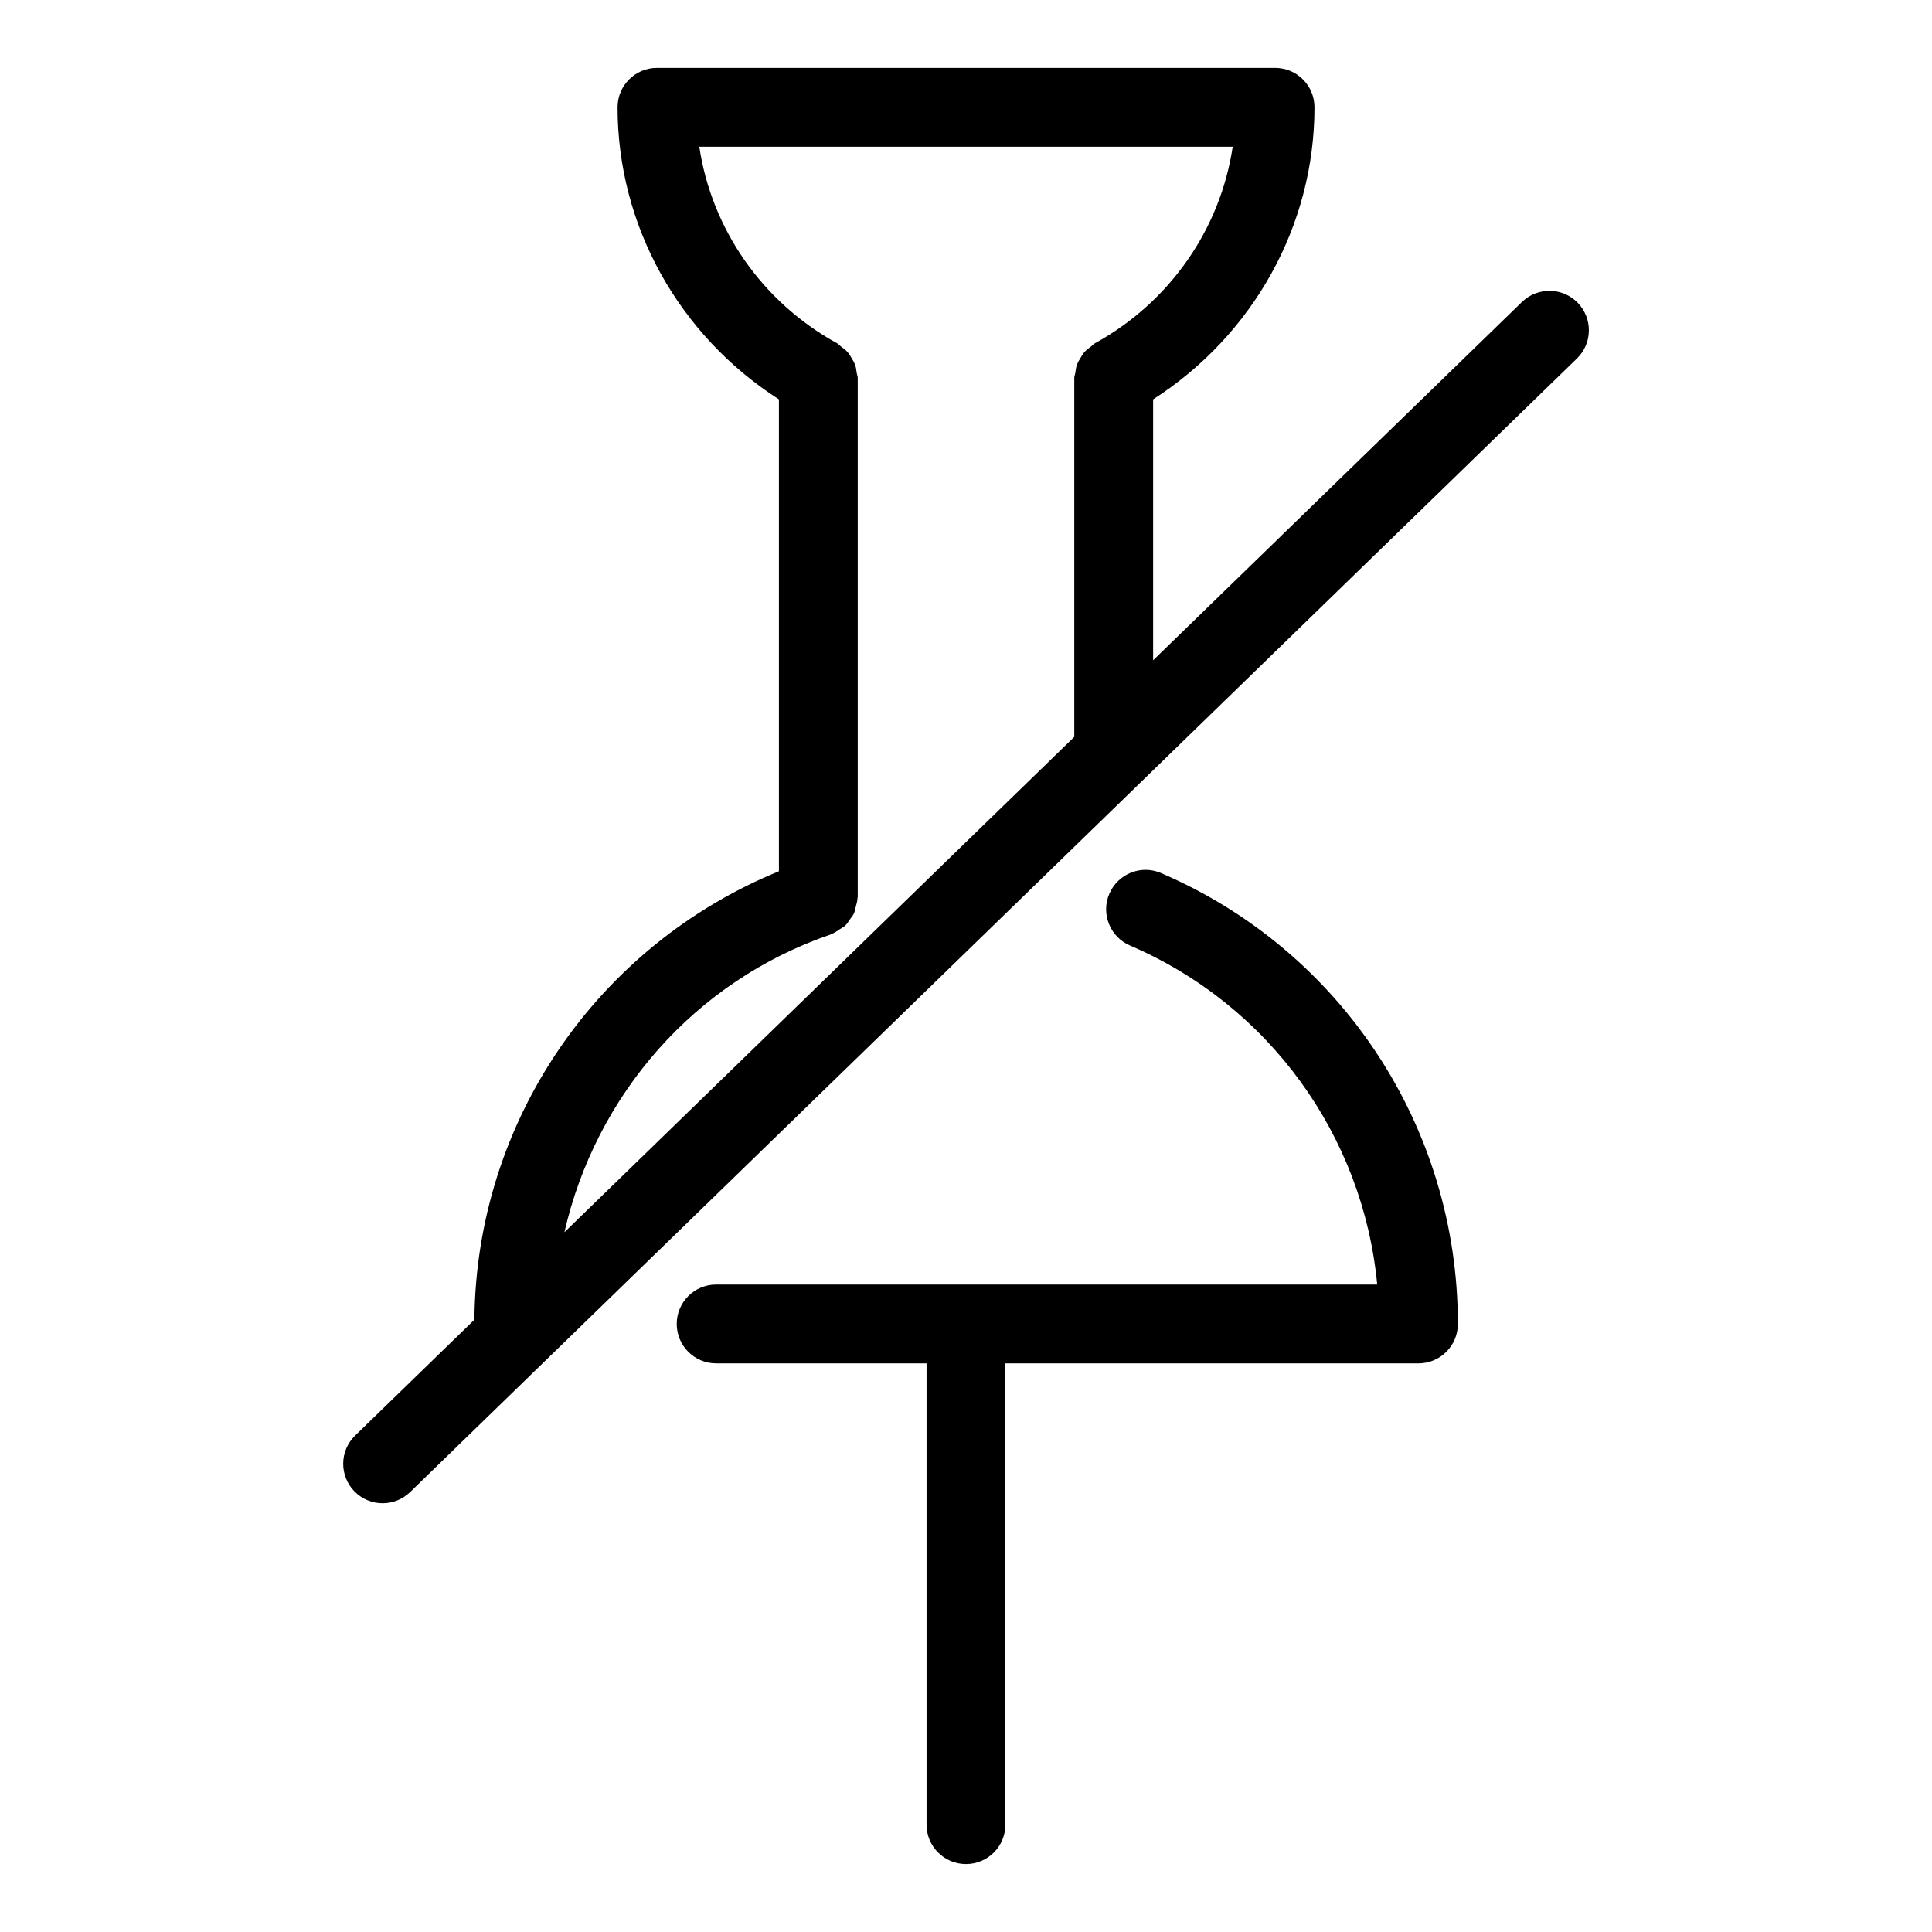
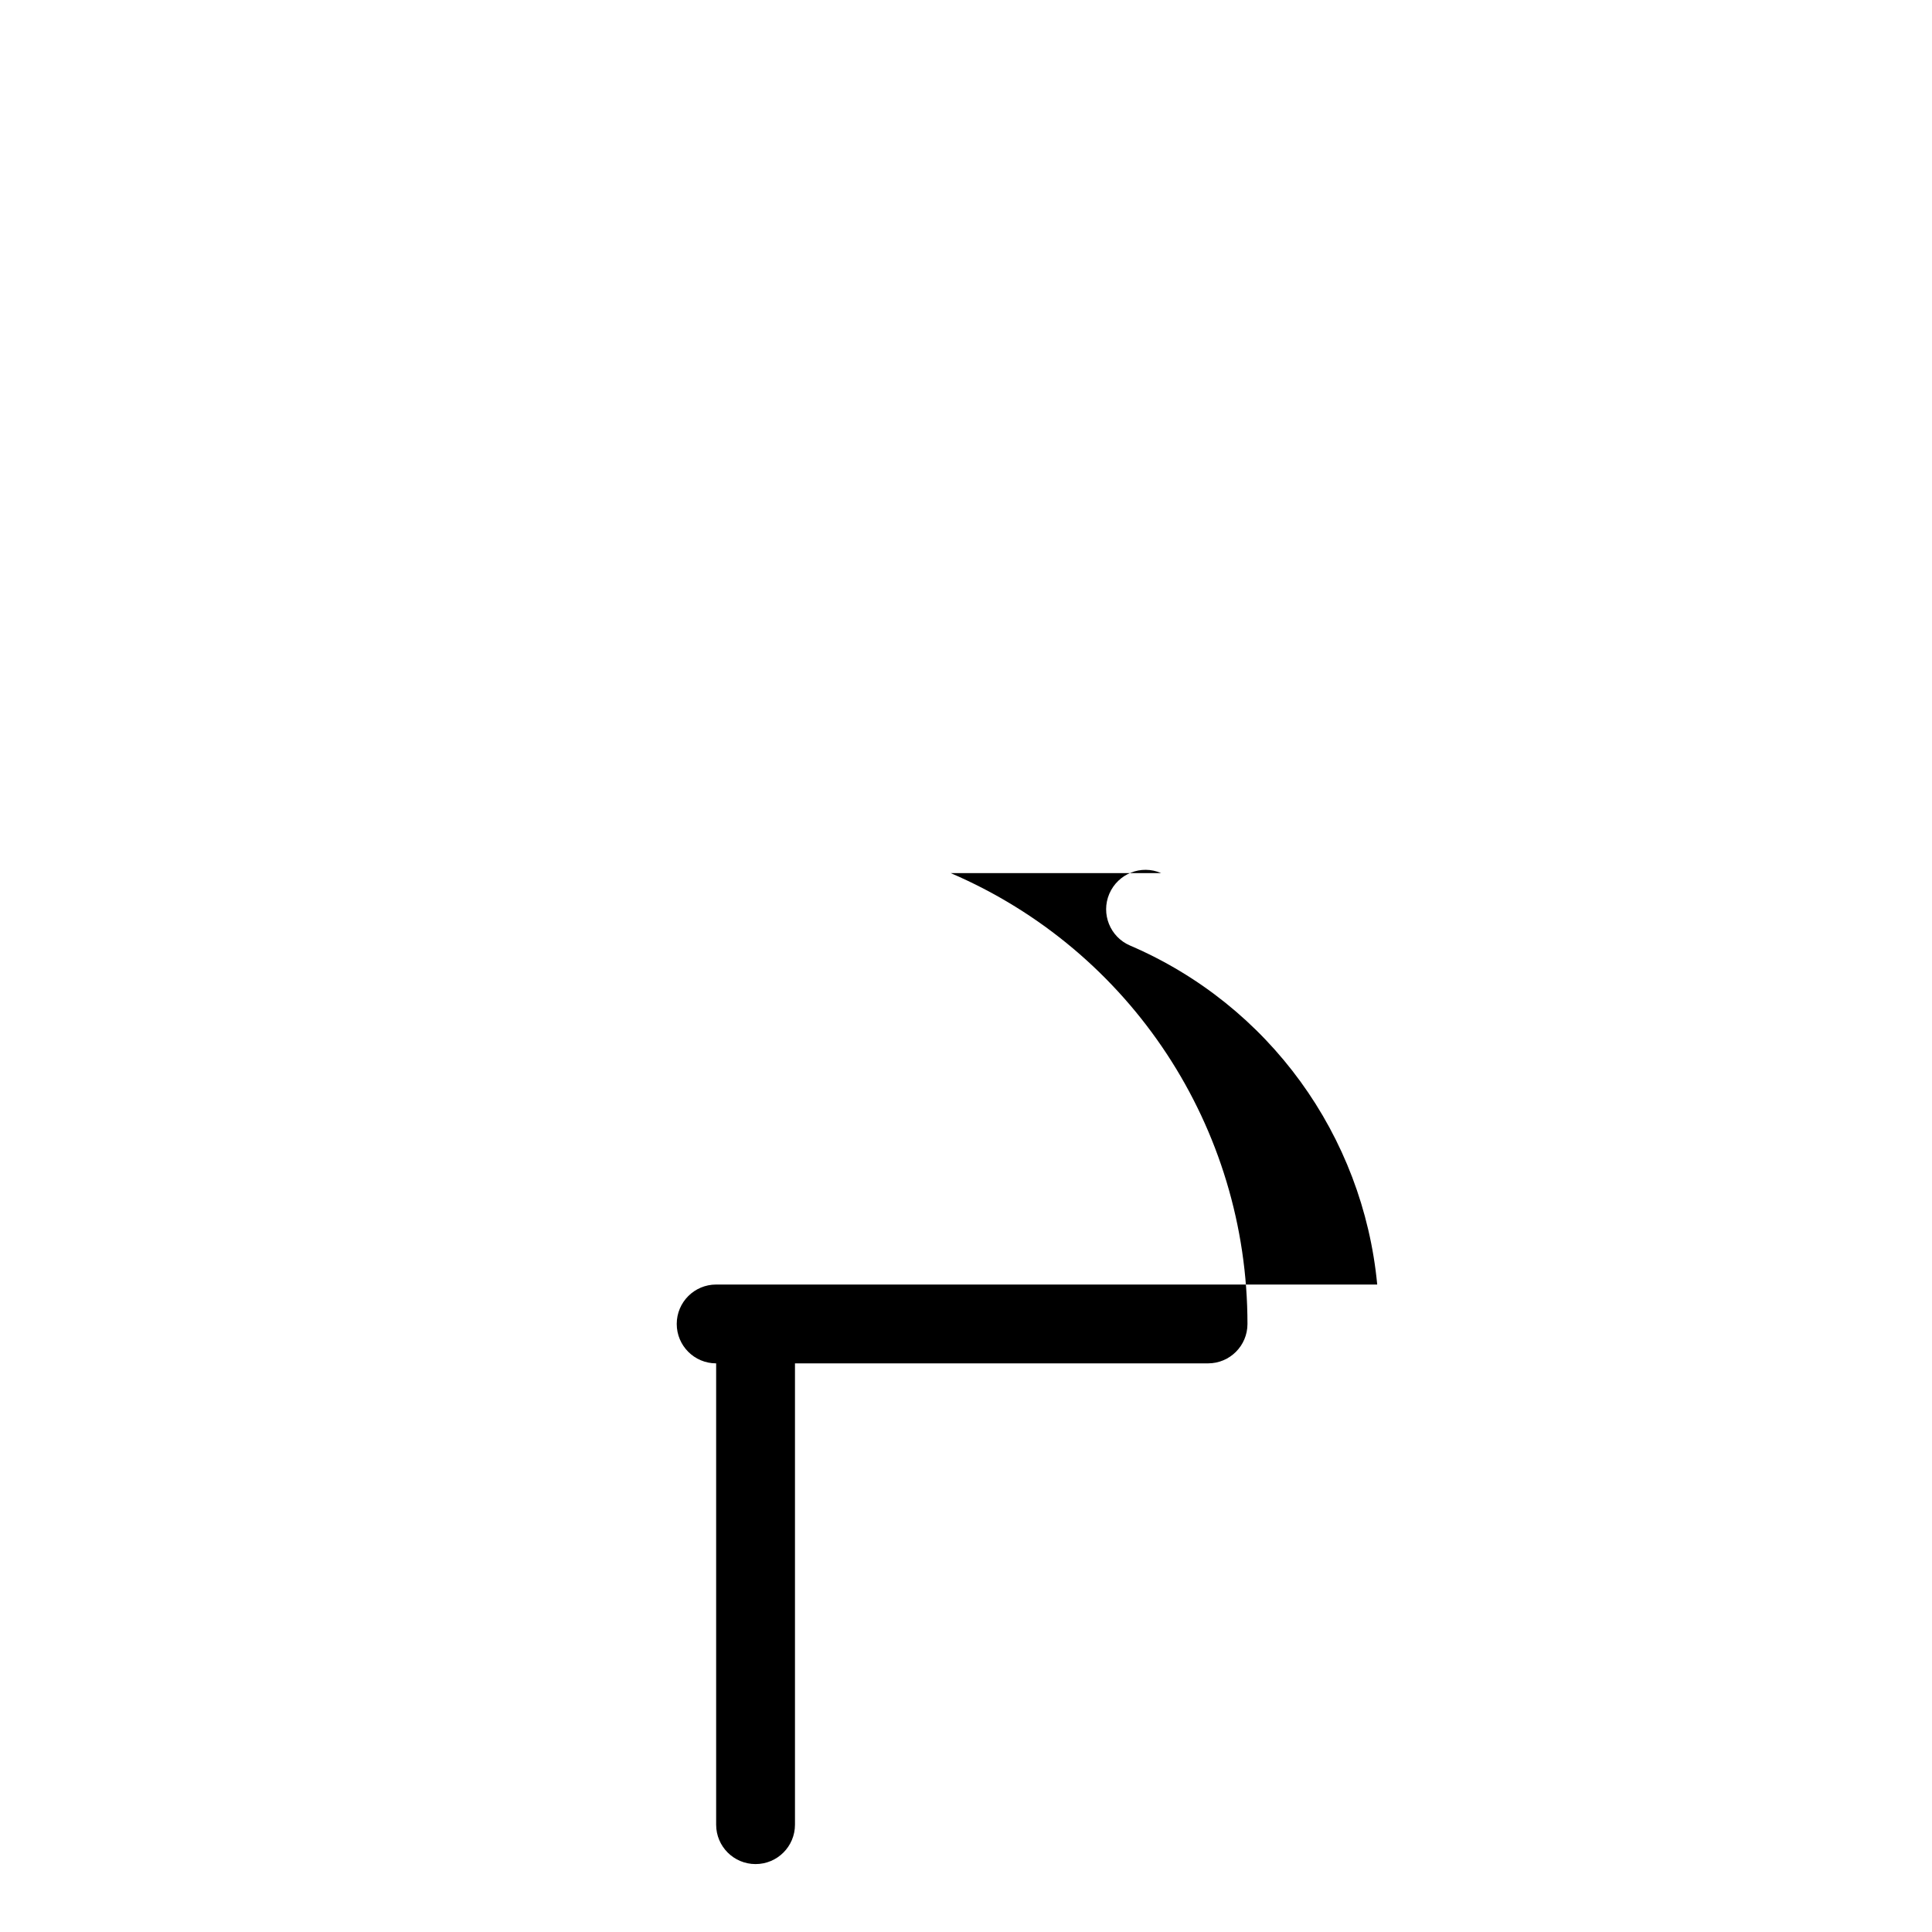
<svg xmlns="http://www.w3.org/2000/svg" fill="#000000" width="800px" height="800px" version="1.1" viewBox="144 144 512 512">
  <g>
-     <path d="m451.71 375.38c-5.305-2.305-11.426 0.152-13.73 5.477-2.266 5.305 0.184 11.445 5.488 13.719 36.863 15.812 61.754 50.371 65.508 89.836l-175.19 0.004c-5.773 0-10.445 4.672-10.445 10.445s4.672 10.445 10.445 10.445h55.758v122.25c0 5.773 4.672 10.445 10.445 10.445 5.773 0 10.445-4.672 10.445-10.445v-122.25h109.47c5.773 0 10.445-4.672 10.445-10.445 0-52.094-30.867-98.988-78.645-119.48z" />
-     <path d="m562.1 224.23c-4.019-4.129-10.629-4.211-14.77-0.203l-97.742 94.957v-69.141c26.449-16.98 42.762-45.98 42.762-77.41 0-5.773-4.672-10.445-10.445-10.445h-163.8c-5.773 0-10.445 4.672-10.445 10.445 0 31.434 16.312 60.43 42.762 77.41v125.05c-48.16 19.715-80.242 66.266-80.699 118.84l-31.609 30.707c-4.141 4.019-4.223 10.629-0.203 14.77 2.039 2.102 4.773 3.164 7.488 3.164 2.633 0 5.242-0.98 7.285-2.957l309.22-300.41c4.141-4.019 4.223-10.629 0.203-14.773zm-197.87 167.38c0.117-0.039 0.191-0.137 0.309-0.18 0.758-0.289 1.387-0.75 2.047-1.195 0.477-0.32 1-0.562 1.406-0.949 0.512-0.48 0.855-1.086 1.262-1.664 0.367-0.527 0.793-0.992 1.062-1.574 0.25-0.547 0.32-1.152 0.473-1.746 0.195-0.742 0.422-1.457 0.449-2.238 0.004-0.121 0.07-0.223 0.07-0.344v-137.56c0-0.48-0.211-0.895-0.273-1.359-0.098-0.723-0.18-1.422-0.426-2.109-0.23-0.652-0.574-1.207-0.926-1.793-0.332-0.562-0.641-1.109-1.082-1.605-0.496-0.559-1.082-0.98-1.688-1.422-0.371-0.273-0.621-0.648-1.035-0.875-19.891-10.914-33.293-30.305-36.559-52.113h141.36c-3.266 21.809-16.668 41.199-36.559 52.113-0.414 0.227-0.664 0.602-1.031 0.871-0.605 0.445-1.195 0.867-1.691 1.426-0.438 0.492-0.746 1.039-1.078 1.598-0.352 0.586-0.695 1.145-0.926 1.797-0.242 0.684-0.328 1.379-0.426 2.102-0.062 0.465-0.273 0.879-0.273 1.363v95.125l-135.12 131.28c8.293-36.277 34.438-66.578 70.652-78.945z" />
+     <path d="m451.71 375.38c-5.305-2.305-11.426 0.152-13.73 5.477-2.266 5.305 0.184 11.445 5.488 13.719 36.863 15.812 61.754 50.371 65.508 89.836l-175.19 0.004c-5.773 0-10.445 4.672-10.445 10.445s4.672 10.445 10.445 10.445v122.25c0 5.773 4.672 10.445 10.445 10.445 5.773 0 10.445-4.672 10.445-10.445v-122.25h109.47c5.773 0 10.445-4.672 10.445-10.445 0-52.094-30.867-98.988-78.645-119.48z" />
  </g>
</svg>